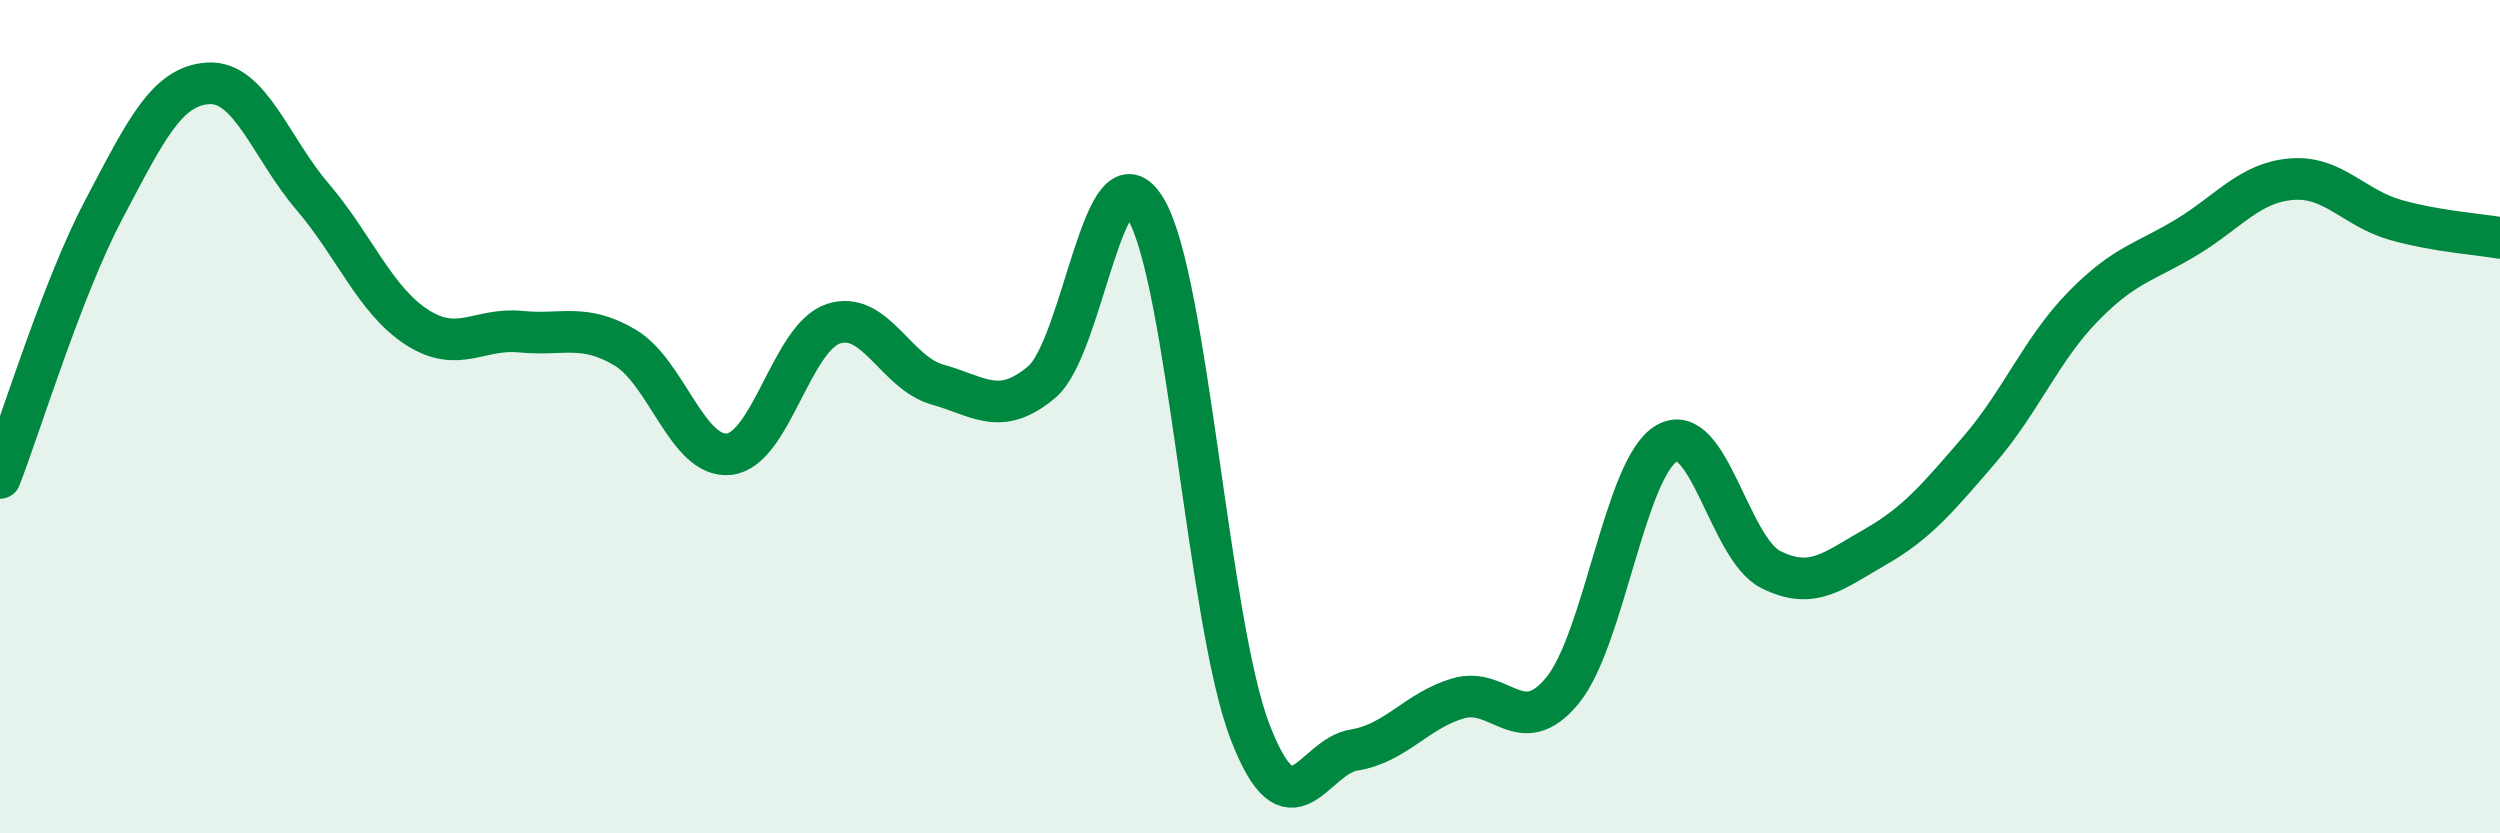
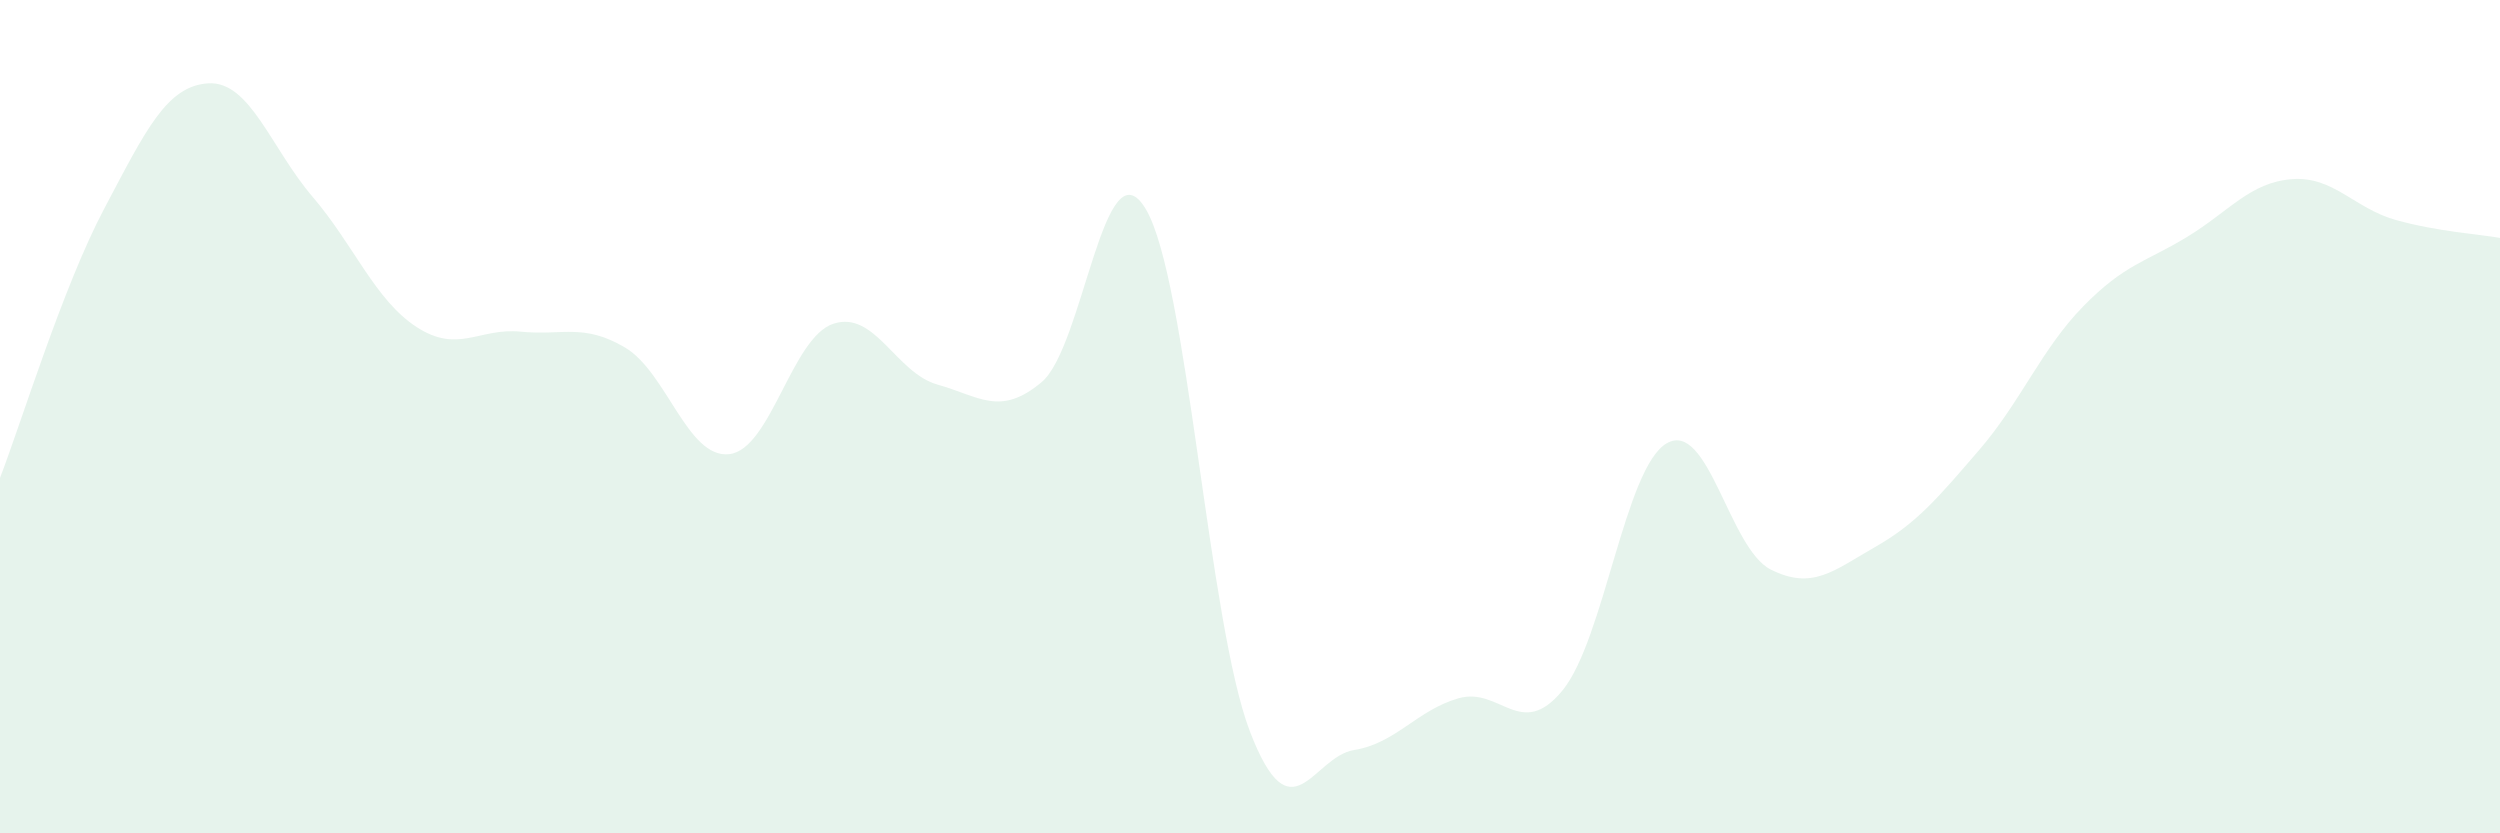
<svg xmlns="http://www.w3.org/2000/svg" width="60" height="20" viewBox="0 0 60 20">
  <path d="M 0,11.47 C 0.5,10.18 1.5,6.9 2.5,5.01 C 3.5,3.12 4,2.06 5,2 C 6,1.94 6.5,3.55 7.5,4.72 C 8.5,5.89 9,7.2 10,7.85 C 11,8.5 11.5,7.86 12.5,7.96 C 13.5,8.06 14,7.75 15,8.34 C 16,8.93 16.5,11.01 17.5,10.9 C 18.5,10.79 19,8.1 20,7.77 C 21,7.44 21.5,8.95 22.5,9.23 C 23.5,9.51 24,10.01 25,9.17 C 26,8.33 26.5,3.34 27.5,5.02 C 28.5,6.7 29,14.96 30,17.56 C 31,20.16 31.5,18.16 32.5,18 C 33.5,17.84 34,17.05 35,16.76 C 36,16.47 36.5,17.79 37.5,16.57 C 38.5,15.35 39,11.22 40,10.64 C 41,10.06 41.5,13.17 42.5,13.67 C 43.5,14.17 44,13.7 45,13.13 C 46,12.56 46.5,11.96 47.5,10.8 C 48.5,9.64 49,8.37 50,7.35 C 51,6.33 51.5,6.29 52.5,5.68 C 53.5,5.07 54,4.38 55,4.3 C 56,4.22 56.5,5 57.5,5.28 C 58.5,5.56 59.5,5.62 60,5.71L60 20L0 20Z" fill="#008740" opacity="0.1" stroke-linecap="round" stroke-linejoin="round" />
-   <path d="M 0,11.47 C 0.5,10.18 1.5,6.9 2.5,5.01 C 3.5,3.12 4,2.06 5,2 C 6,1.94 6.5,3.55 7.5,4.72 C 8.5,5.89 9,7.2 10,7.85 C 11,8.5 11.5,7.86 12.5,7.96 C 13.5,8.06 14,7.75 15,8.34 C 16,8.93 16.5,11.01 17.5,10.9 C 18.5,10.79 19,8.1 20,7.77 C 21,7.44 21.5,8.95 22.5,9.23 C 23.5,9.51 24,10.01 25,9.17 C 26,8.33 26.5,3.34 27.5,5.02 C 28.5,6.7 29,14.96 30,17.56 C 31,20.16 31.5,18.16 32.5,18 C 33.5,17.84 34,17.05 35,16.76 C 36,16.47 36.5,17.79 37.5,16.57 C 38.5,15.35 39,11.22 40,10.64 C 41,10.06 41.5,13.17 42.5,13.67 C 43.5,14.17 44,13.7 45,13.13 C 46,12.56 46.5,11.96 47.5,10.8 C 48.5,9.64 49,8.37 50,7.35 C 51,6.33 51.5,6.29 52.5,5.68 C 53.5,5.07 54,4.38 55,4.3 C 56,4.22 56.5,5 57.5,5.28 C 58.5,5.56 59.5,5.62 60,5.71" stroke="#008740" stroke-width="1" fill="none" stroke-linecap="round" stroke-linejoin="round" />
</svg>